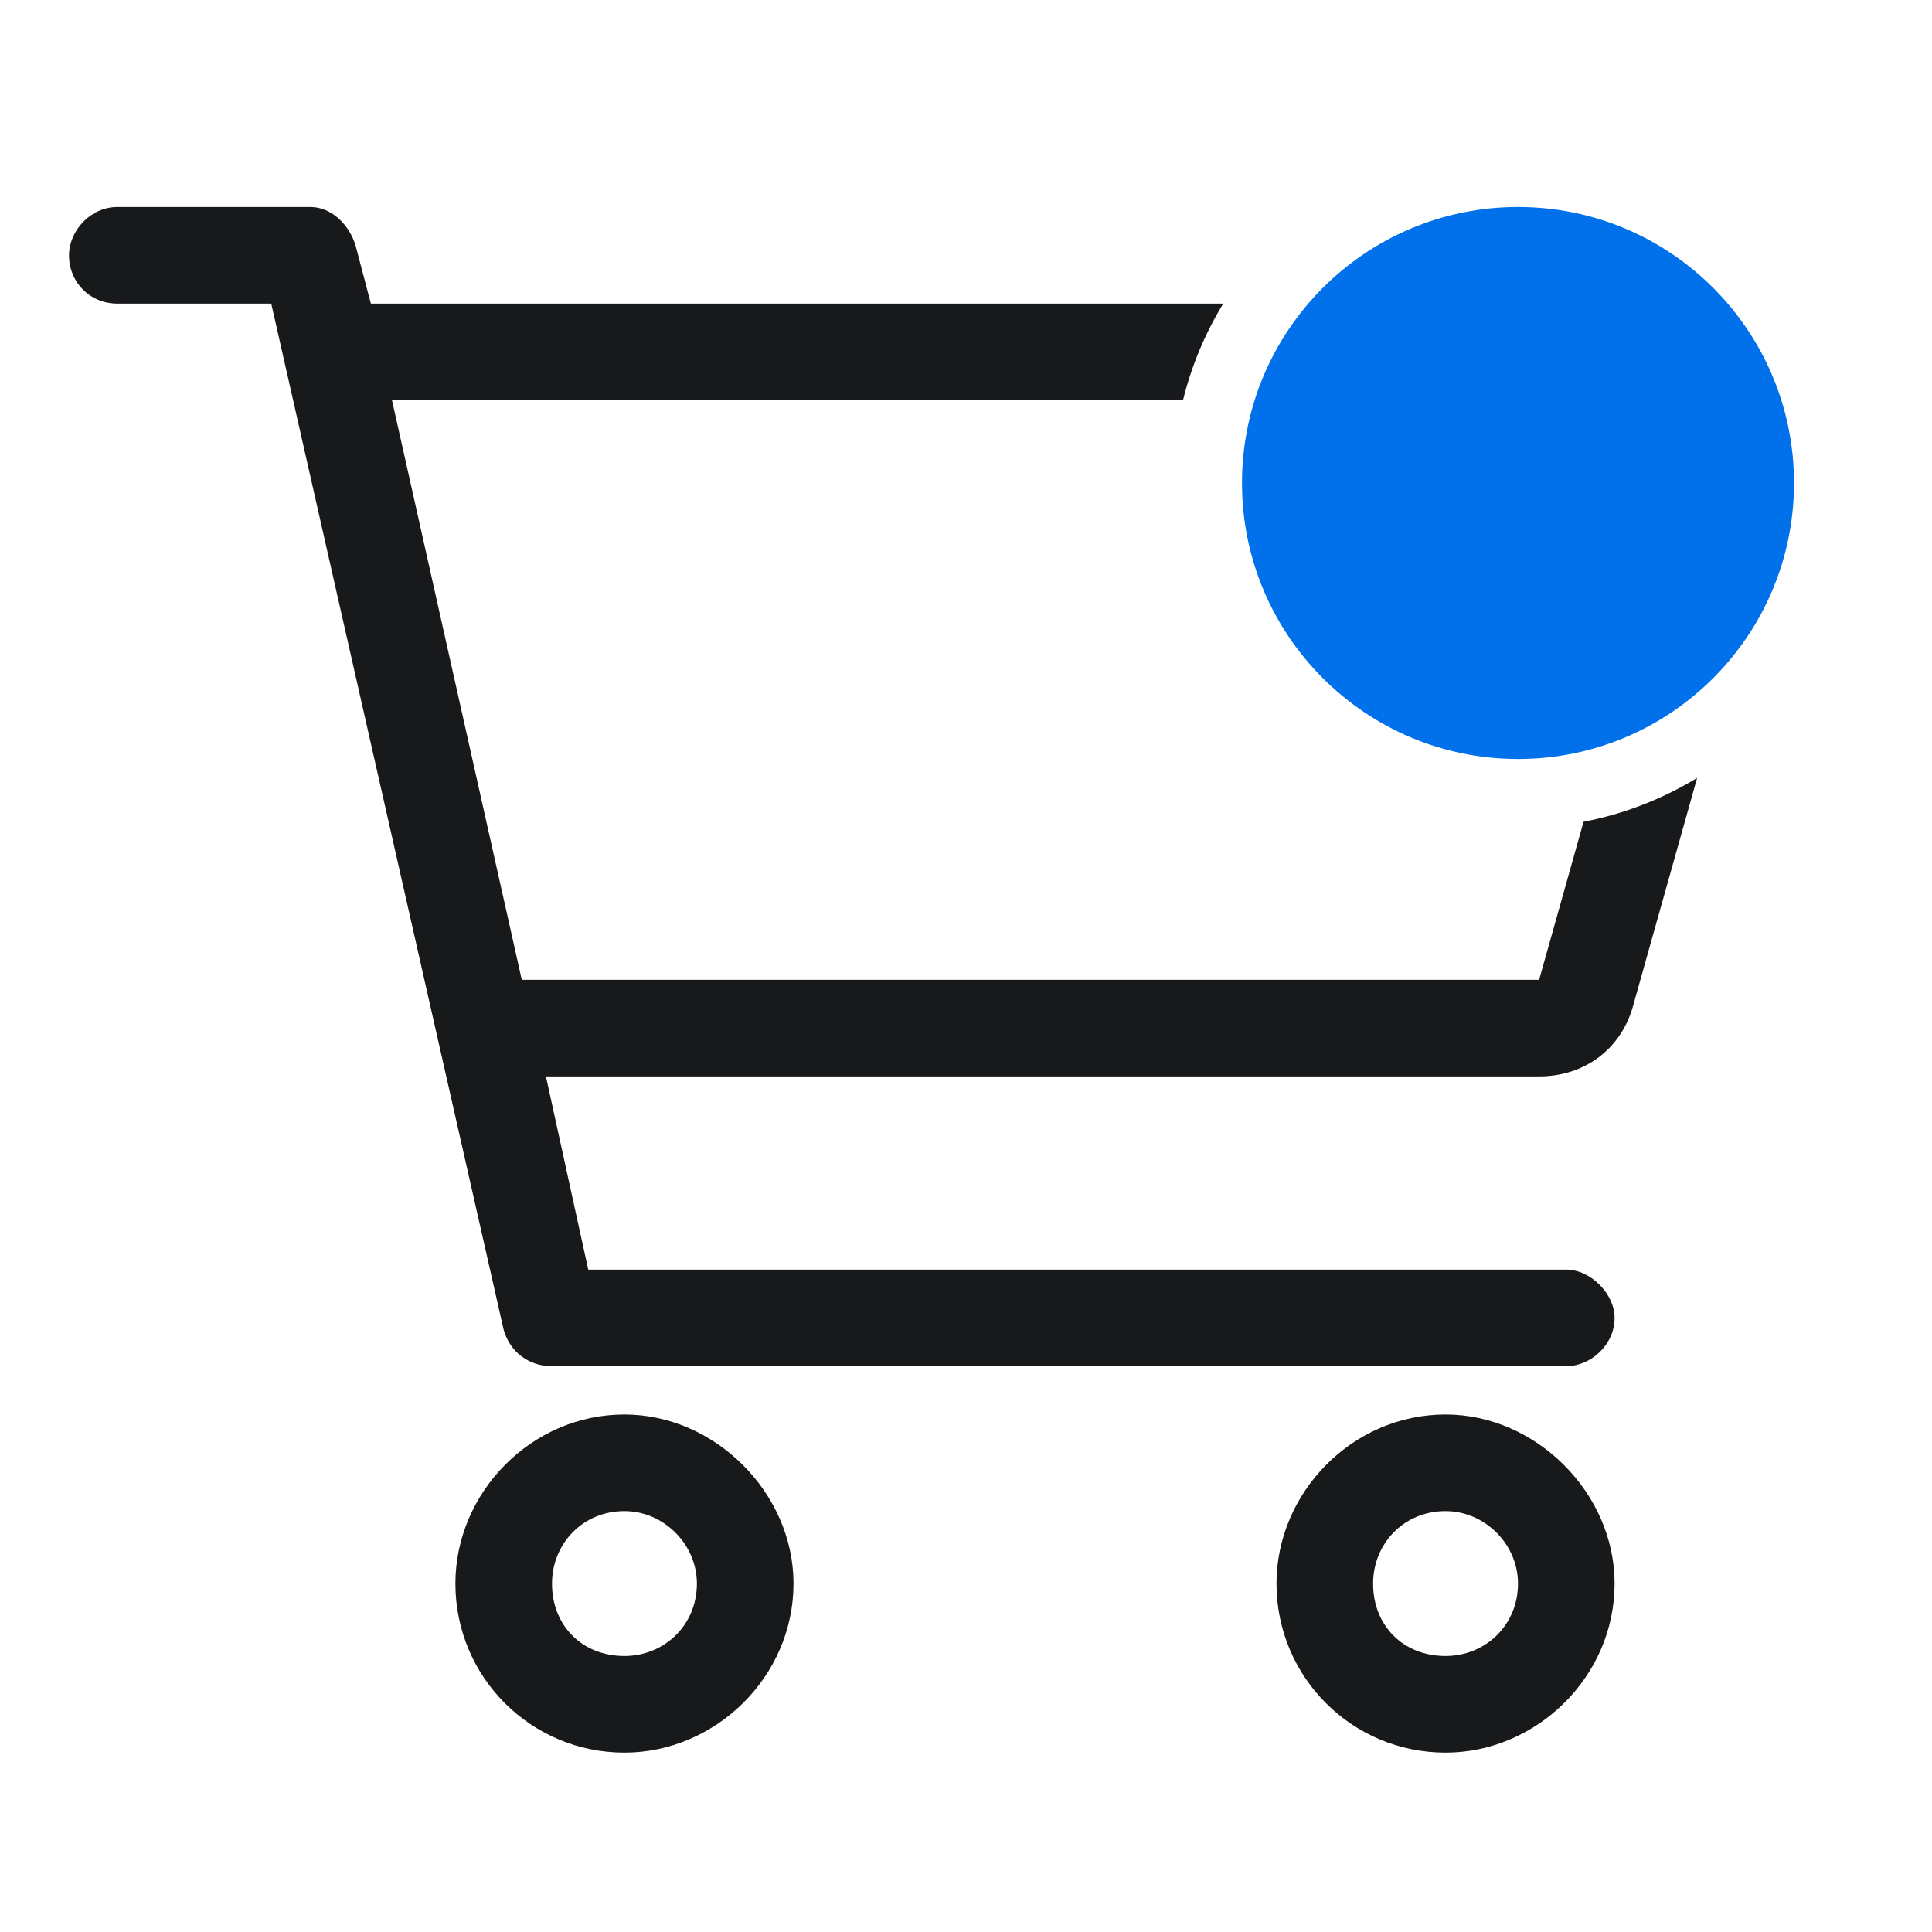
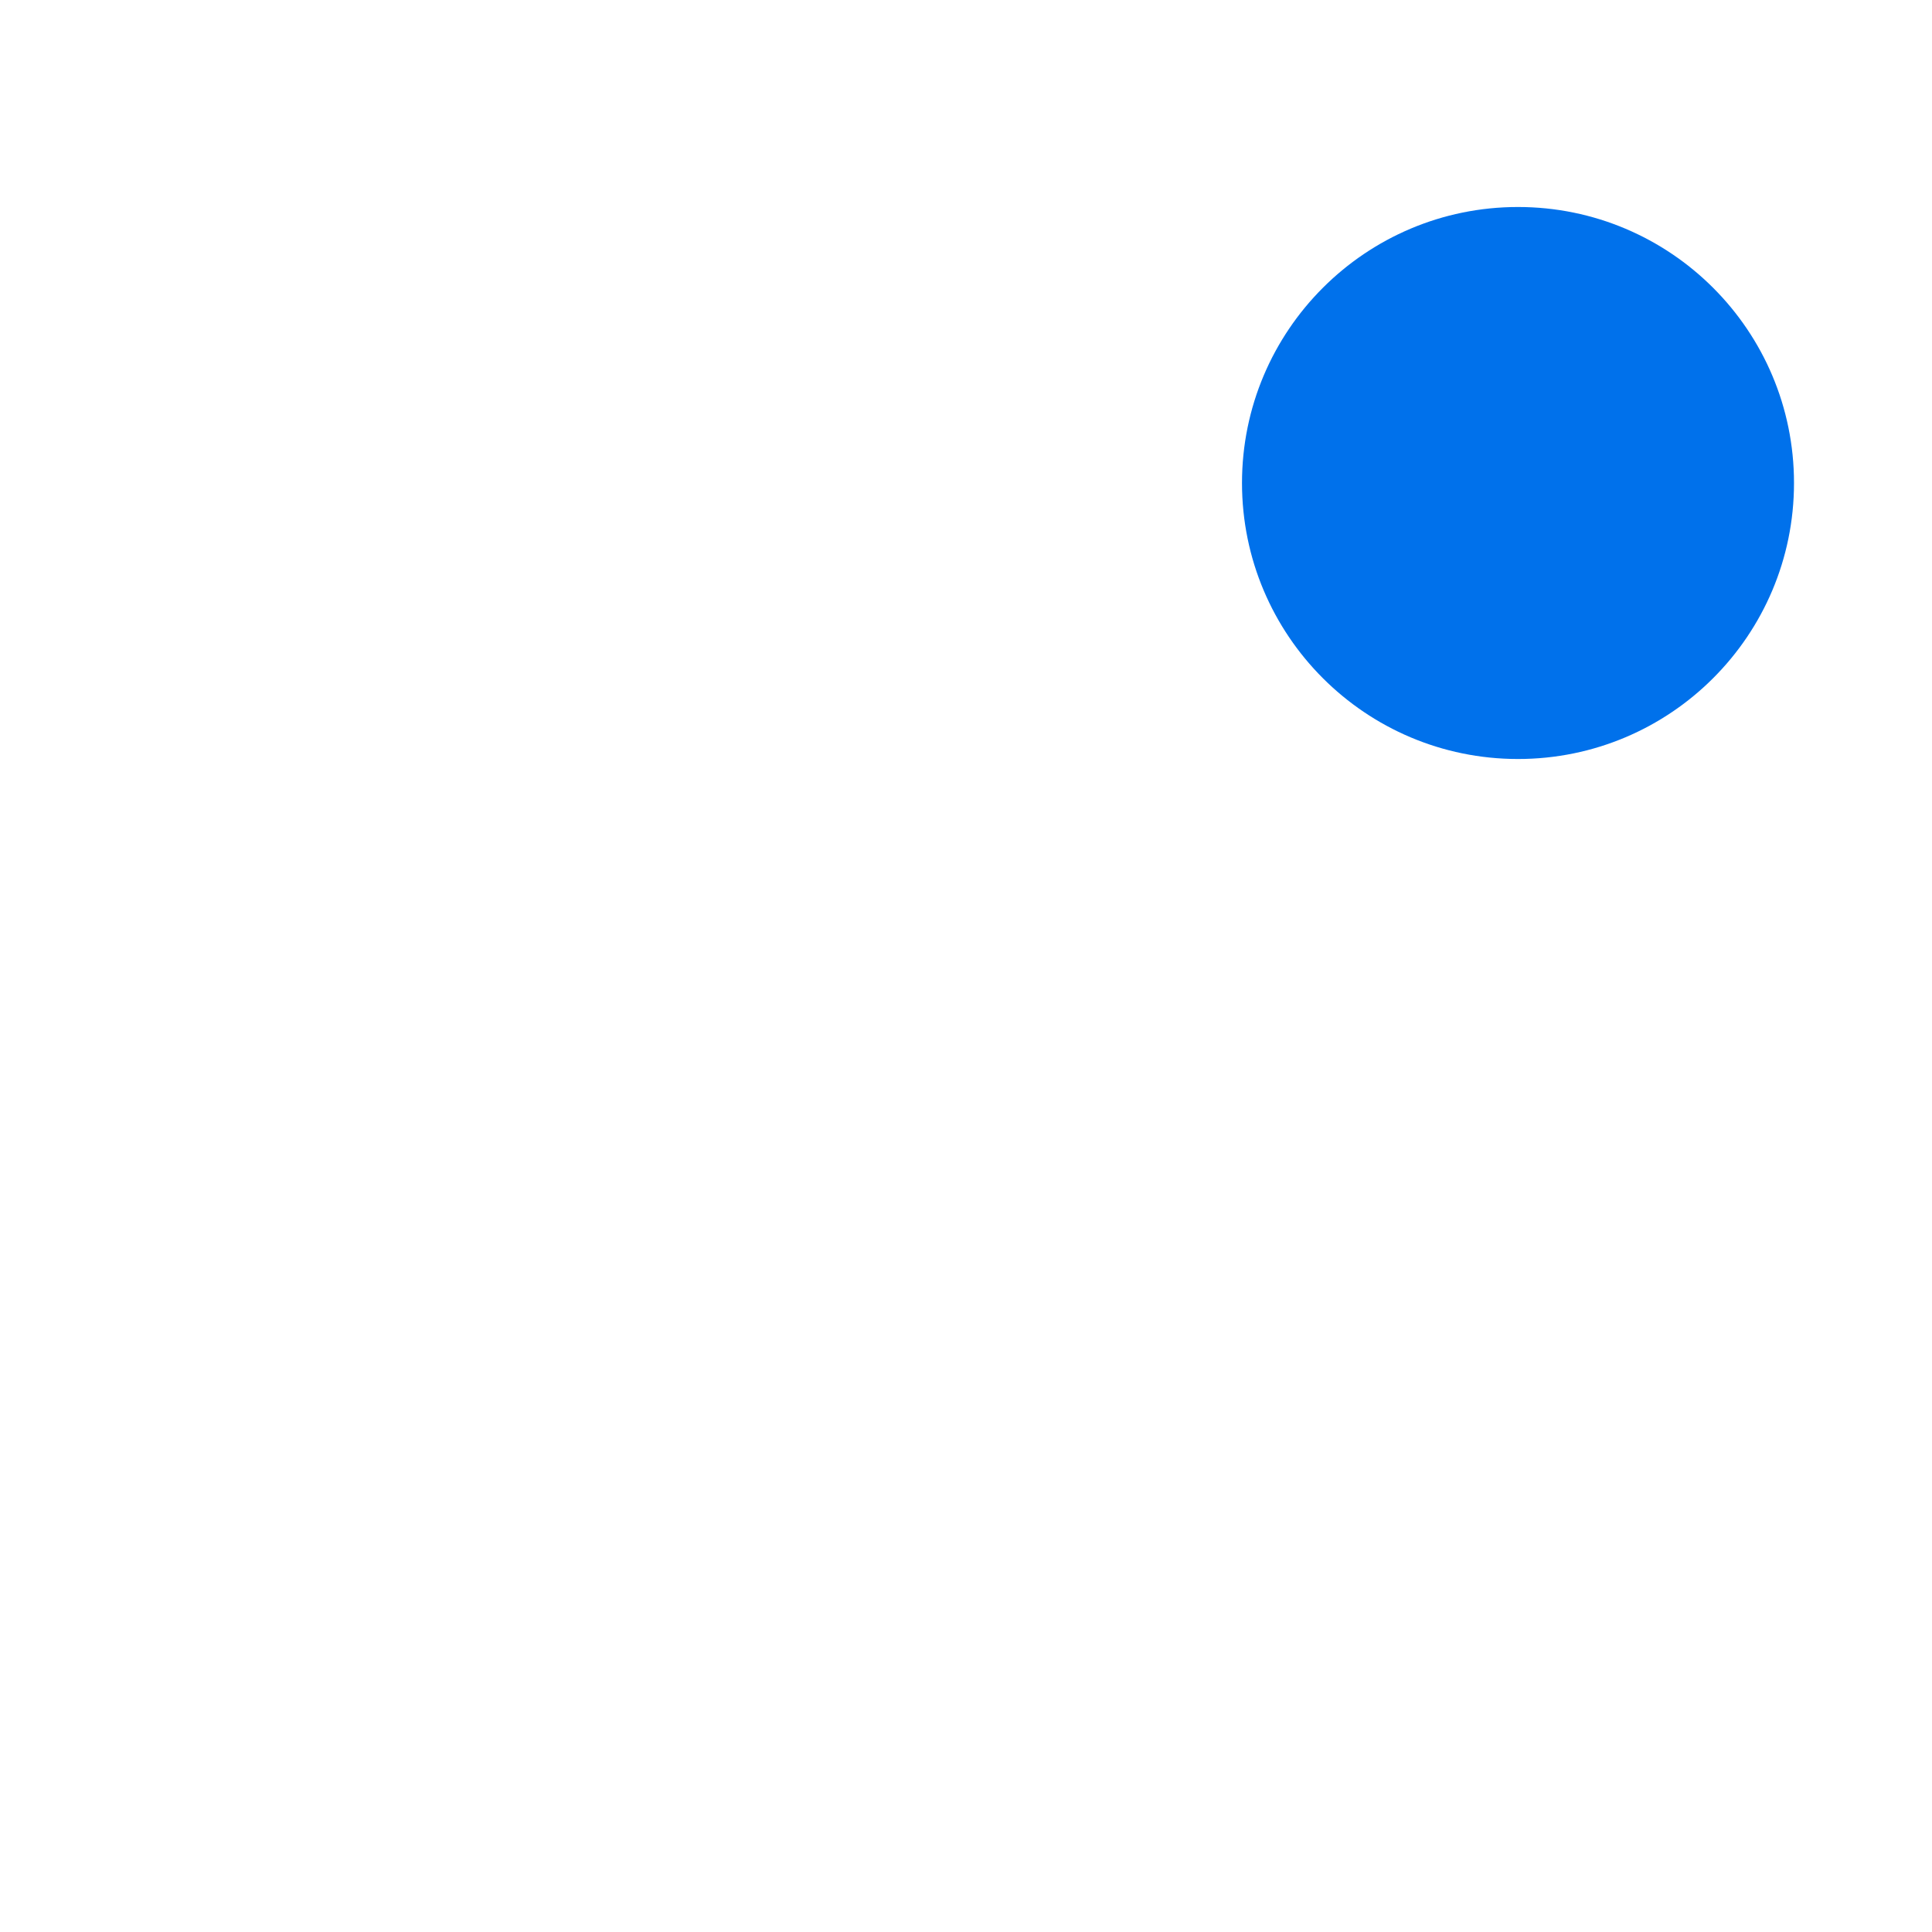
<svg xmlns="http://www.w3.org/2000/svg" width="28" height="28" viewBox="0 0 28 28" fill="none">
-   <path fill-rule="evenodd" clip-rule="evenodd" d="M24.596 11.274L23.663 14.594C23.488 15.206 22.962 15.6 22.306 15.6H7.912L8.525 18.4H22.7C23.05 18.4 23.4 18.75 23.4 19.1C23.4 19.494 23.05 19.8 22.7 19.8H8C7.65 19.8 7.388 19.581 7.3 19.275L3.931 4.4H1.7C1.306 4.4 1 4.094 1 3.7C1 3.35 1.306 3 1.7 3H4.5C4.806 3 5.069 3.263 5.156 3.569L5.375 4.4H17.728C17.467 4.829 17.268 5.299 17.145 5.8H5.681L7.562 14.2H22.306L22.95 11.91C23.543 11.796 24.098 11.577 24.596 11.274ZM9.05 20.5C7.694 20.5 6.6 21.637 6.6 22.95C6.6 24.306 7.694 25.4 9.05 25.4C10.363 25.4 11.5 24.306 11.5 22.95C11.5 21.637 10.363 20.5 9.05 20.5ZM10.1 22.95C10.1 23.562 9.619 24 9.05 24C8.438 24 8 23.562 8 22.95C8 22.381 8.438 21.9 9.05 21.9C9.619 21.9 10.1 22.381 10.1 22.95ZM20.95 25.4C22.262 25.4 23.4 24.306 23.4 22.95C23.4 21.637 22.262 20.5 20.95 20.5C19.594 20.5 18.5 21.637 18.5 22.95C18.5 24.306 19.594 25.4 20.95 25.4ZM19.9 22.95C19.9 22.381 20.337 21.9 20.95 21.9C21.519 21.9 22 22.381 22 22.95C22 23.562 21.519 24 20.95 24C20.337 24 19.9 23.562 19.9 22.95Z" fill="#18191B" />
  <circle cx="22" cy="7" r="4" fill="#0071EB" />
</svg>